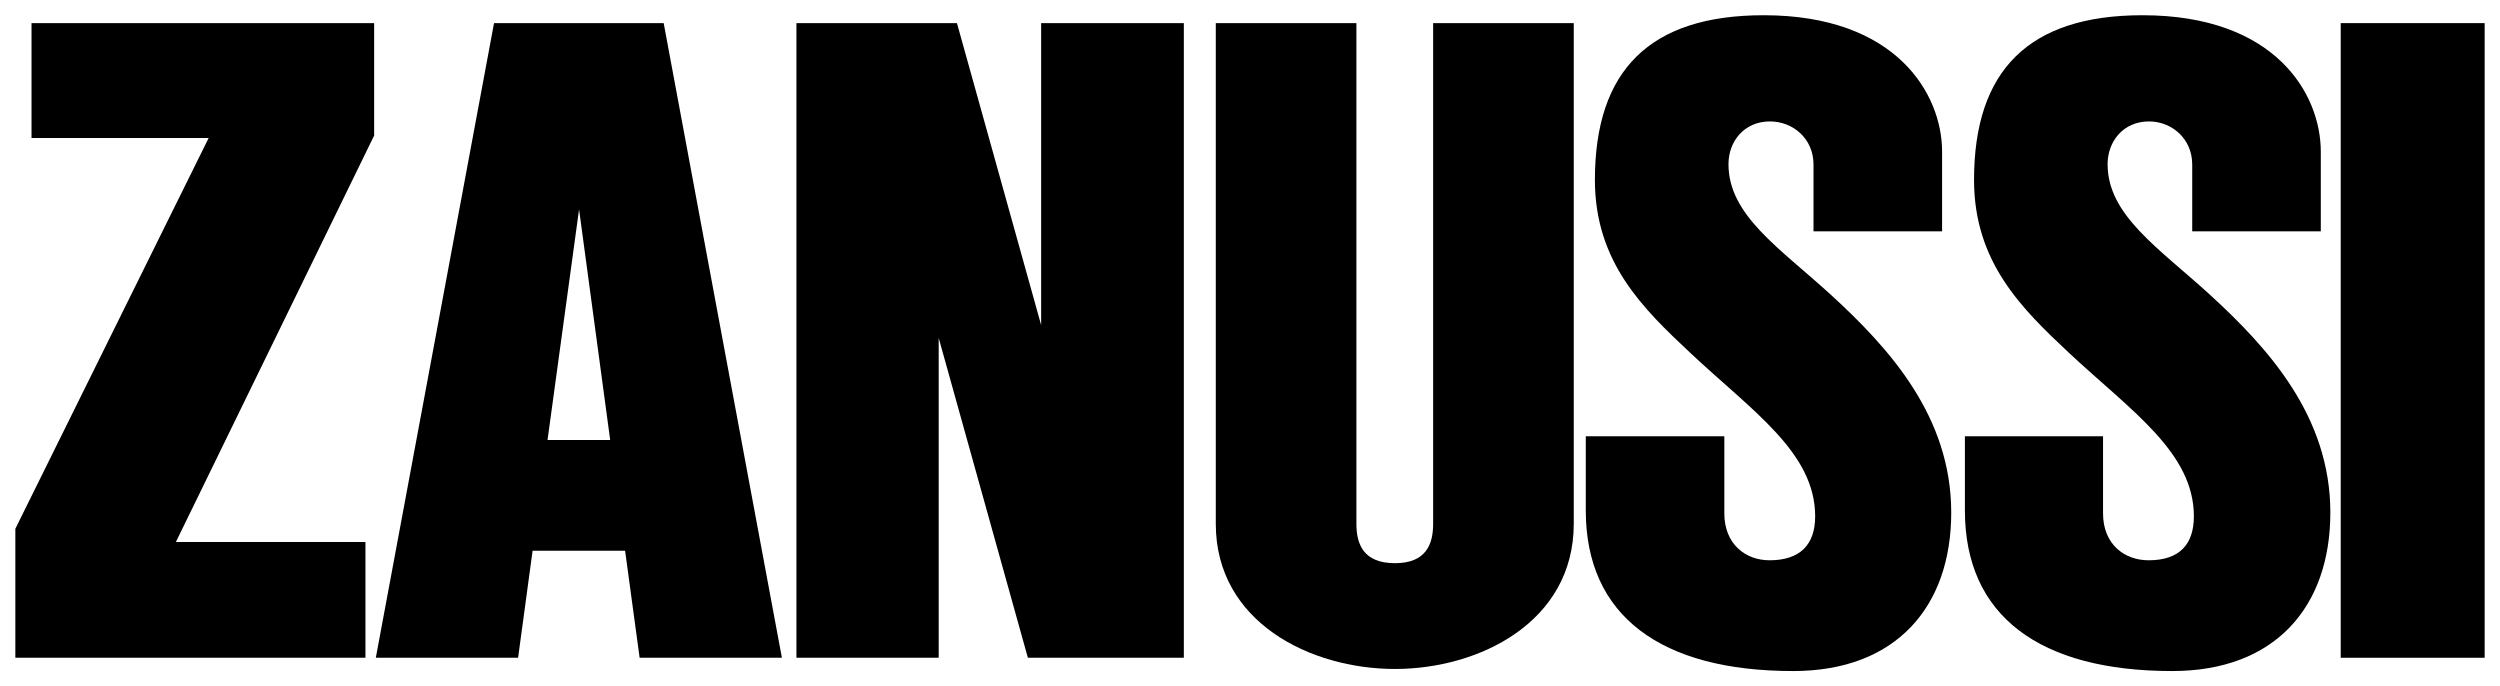
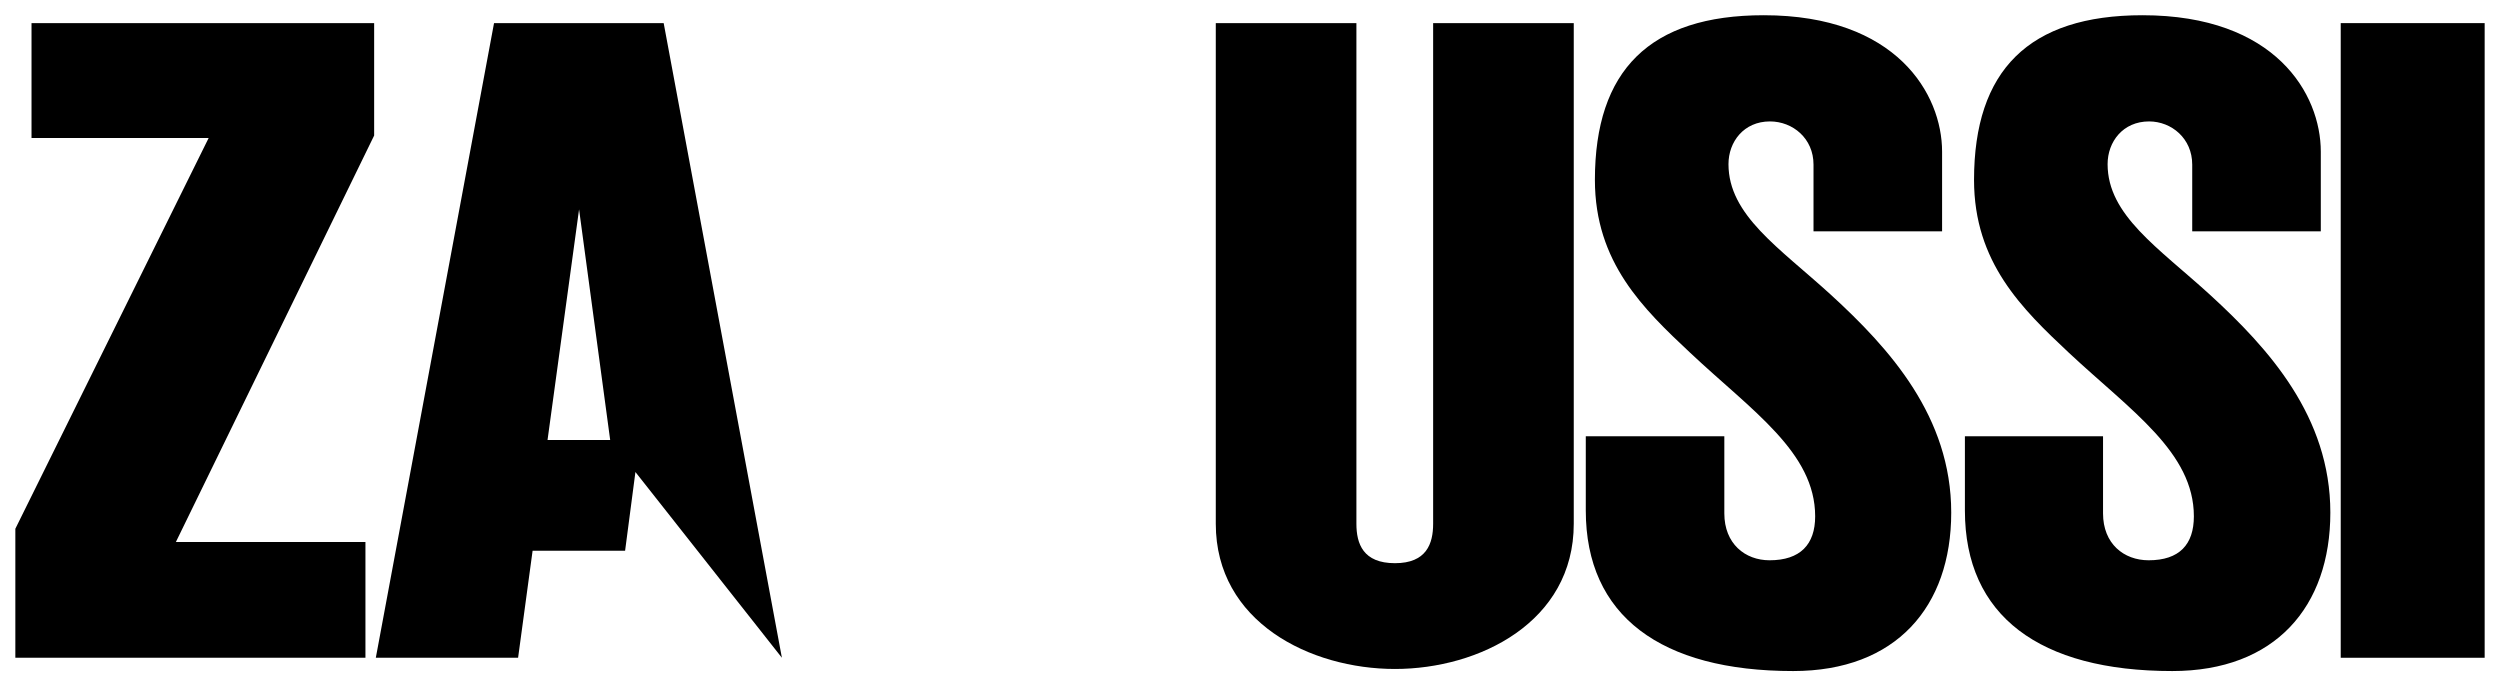
<svg xmlns="http://www.w3.org/2000/svg" width="153" height="42" viewBox="0 0 153 42" fill="none">
  <path d="M22.898 8.294V1.415H1.929V8.447H12.769L0.939 32.36V40.255H22.365V33.172H10.763L22.898 8.294Z" fill="black" />
-   <path d="M37.343 26.928L35.439 12.813L33.509 26.928H37.343ZM47.852 40.255H39.145L38.256 33.706H32.595L31.707 40.255H23L30.235 1.415H40.617L47.852 40.255Z" fill="black" />
-   <path d="M63.718 1.415H72.451V40.255H62.906L57.448 20.683V40.255H48.741V1.415H58.565L63.718 19.896V1.415Z" fill="black" />
+   <path d="M37.343 26.928L35.439 12.813L33.509 26.928H37.343ZH39.145L38.256 33.706H32.595L31.707 40.255H23L30.235 1.415H40.617L47.852 40.255Z" fill="black" />
  <path d="M85.372 34.467C83.418 34.467 83.012 33.274 83.012 32.056C83.012 30.329 83.012 1.415 83.012 1.415H74.406V32.056C74.406 38.072 80.194 40.941 85.372 40.941C90.526 40.941 96.314 38.072 96.314 32.056V1.415H87.708C87.708 1.415 87.708 30.329 87.708 32.056C87.708 33.274 87.302 34.467 85.372 34.467Z" fill="black" />
  <path d="M110.987 10.071C110.987 12.001 110.987 14.159 110.987 14.159H118.856V9.284C118.856 5.756 116.064 0.932 107.94 0.932C100.959 0.932 97.608 4.309 97.608 11.011C97.608 16.062 100.578 18.906 103.447 21.597C107.23 25.151 111.088 27.689 111.088 31.599C111.088 33.325 110.174 34.289 108.296 34.289C106.798 34.289 105.529 33.274 105.529 31.421C105.529 29.111 105.529 26.699 105.529 26.699H97.05V31.243C97.05 37.691 101.645 41.068 109.743 41.068C116.038 41.068 119.415 37.133 119.415 31.37C119.415 25.506 115.658 21.343 112.053 18.043C108.88 15.149 105.783 13.168 105.783 10.046C105.783 8.675 106.722 7.431 108.321 7.431C109.717 7.431 110.987 8.472 110.987 10.071Z" fill="black" />
  <path d="M134.164 10.071C134.164 12.001 134.164 14.159 134.164 14.159H142.033V9.284C142.033 5.756 139.266 0.932 131.118 0.932C124.162 0.932 120.811 4.309 120.811 11.011C120.811 16.062 123.756 18.906 126.624 21.597C130.432 25.151 134.265 27.689 134.265 31.599C134.265 33.325 133.377 34.289 131.498 34.289C129.975 34.289 128.706 33.274 128.706 31.421C128.706 29.111 128.706 26.699 128.706 26.699H120.252V31.243C120.252 37.691 124.822 41.068 132.945 41.068C139.241 41.068 142.617 37.133 142.617 31.37C142.617 25.506 138.86 21.343 135.255 18.043C132.082 15.149 128.985 13.168 128.985 10.046C128.985 8.675 129.924 7.431 131.524 7.431C132.895 7.431 134.164 8.472 134.164 10.071Z" fill="black" />
  <path d="M143.252 1.415H152.061V40.255H143.252V1.415Z" fill="black" />
</svg>